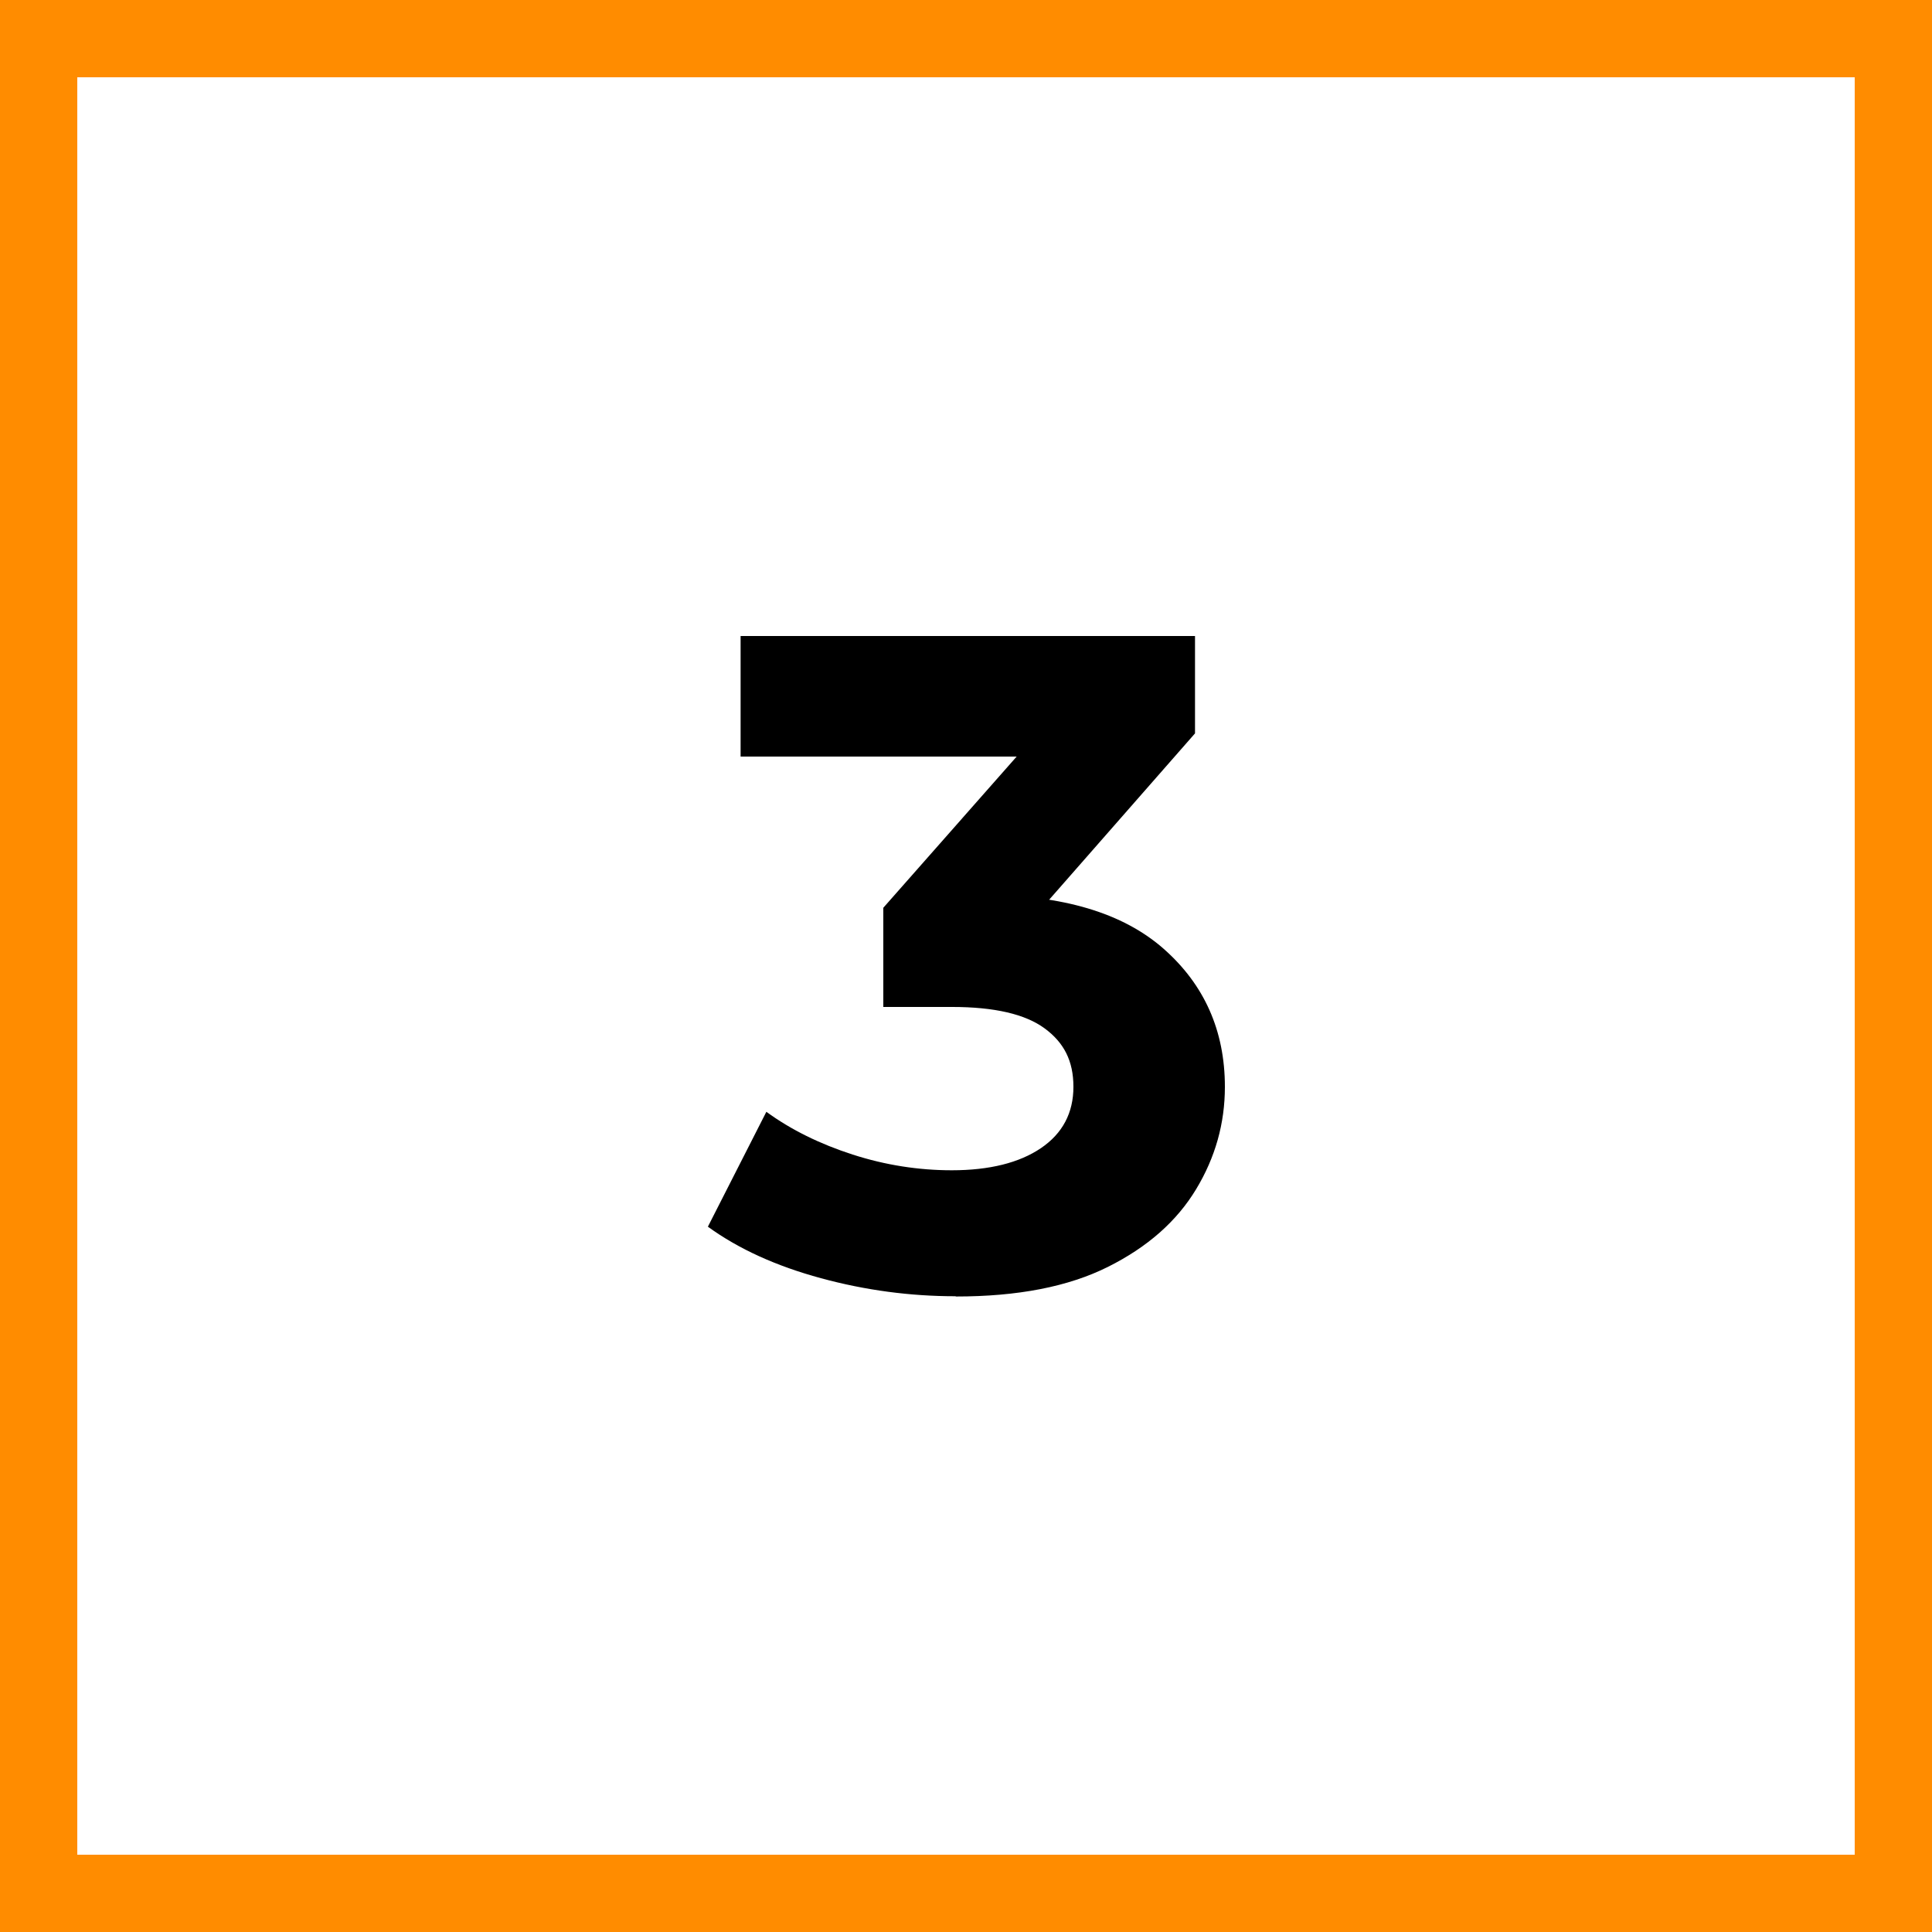
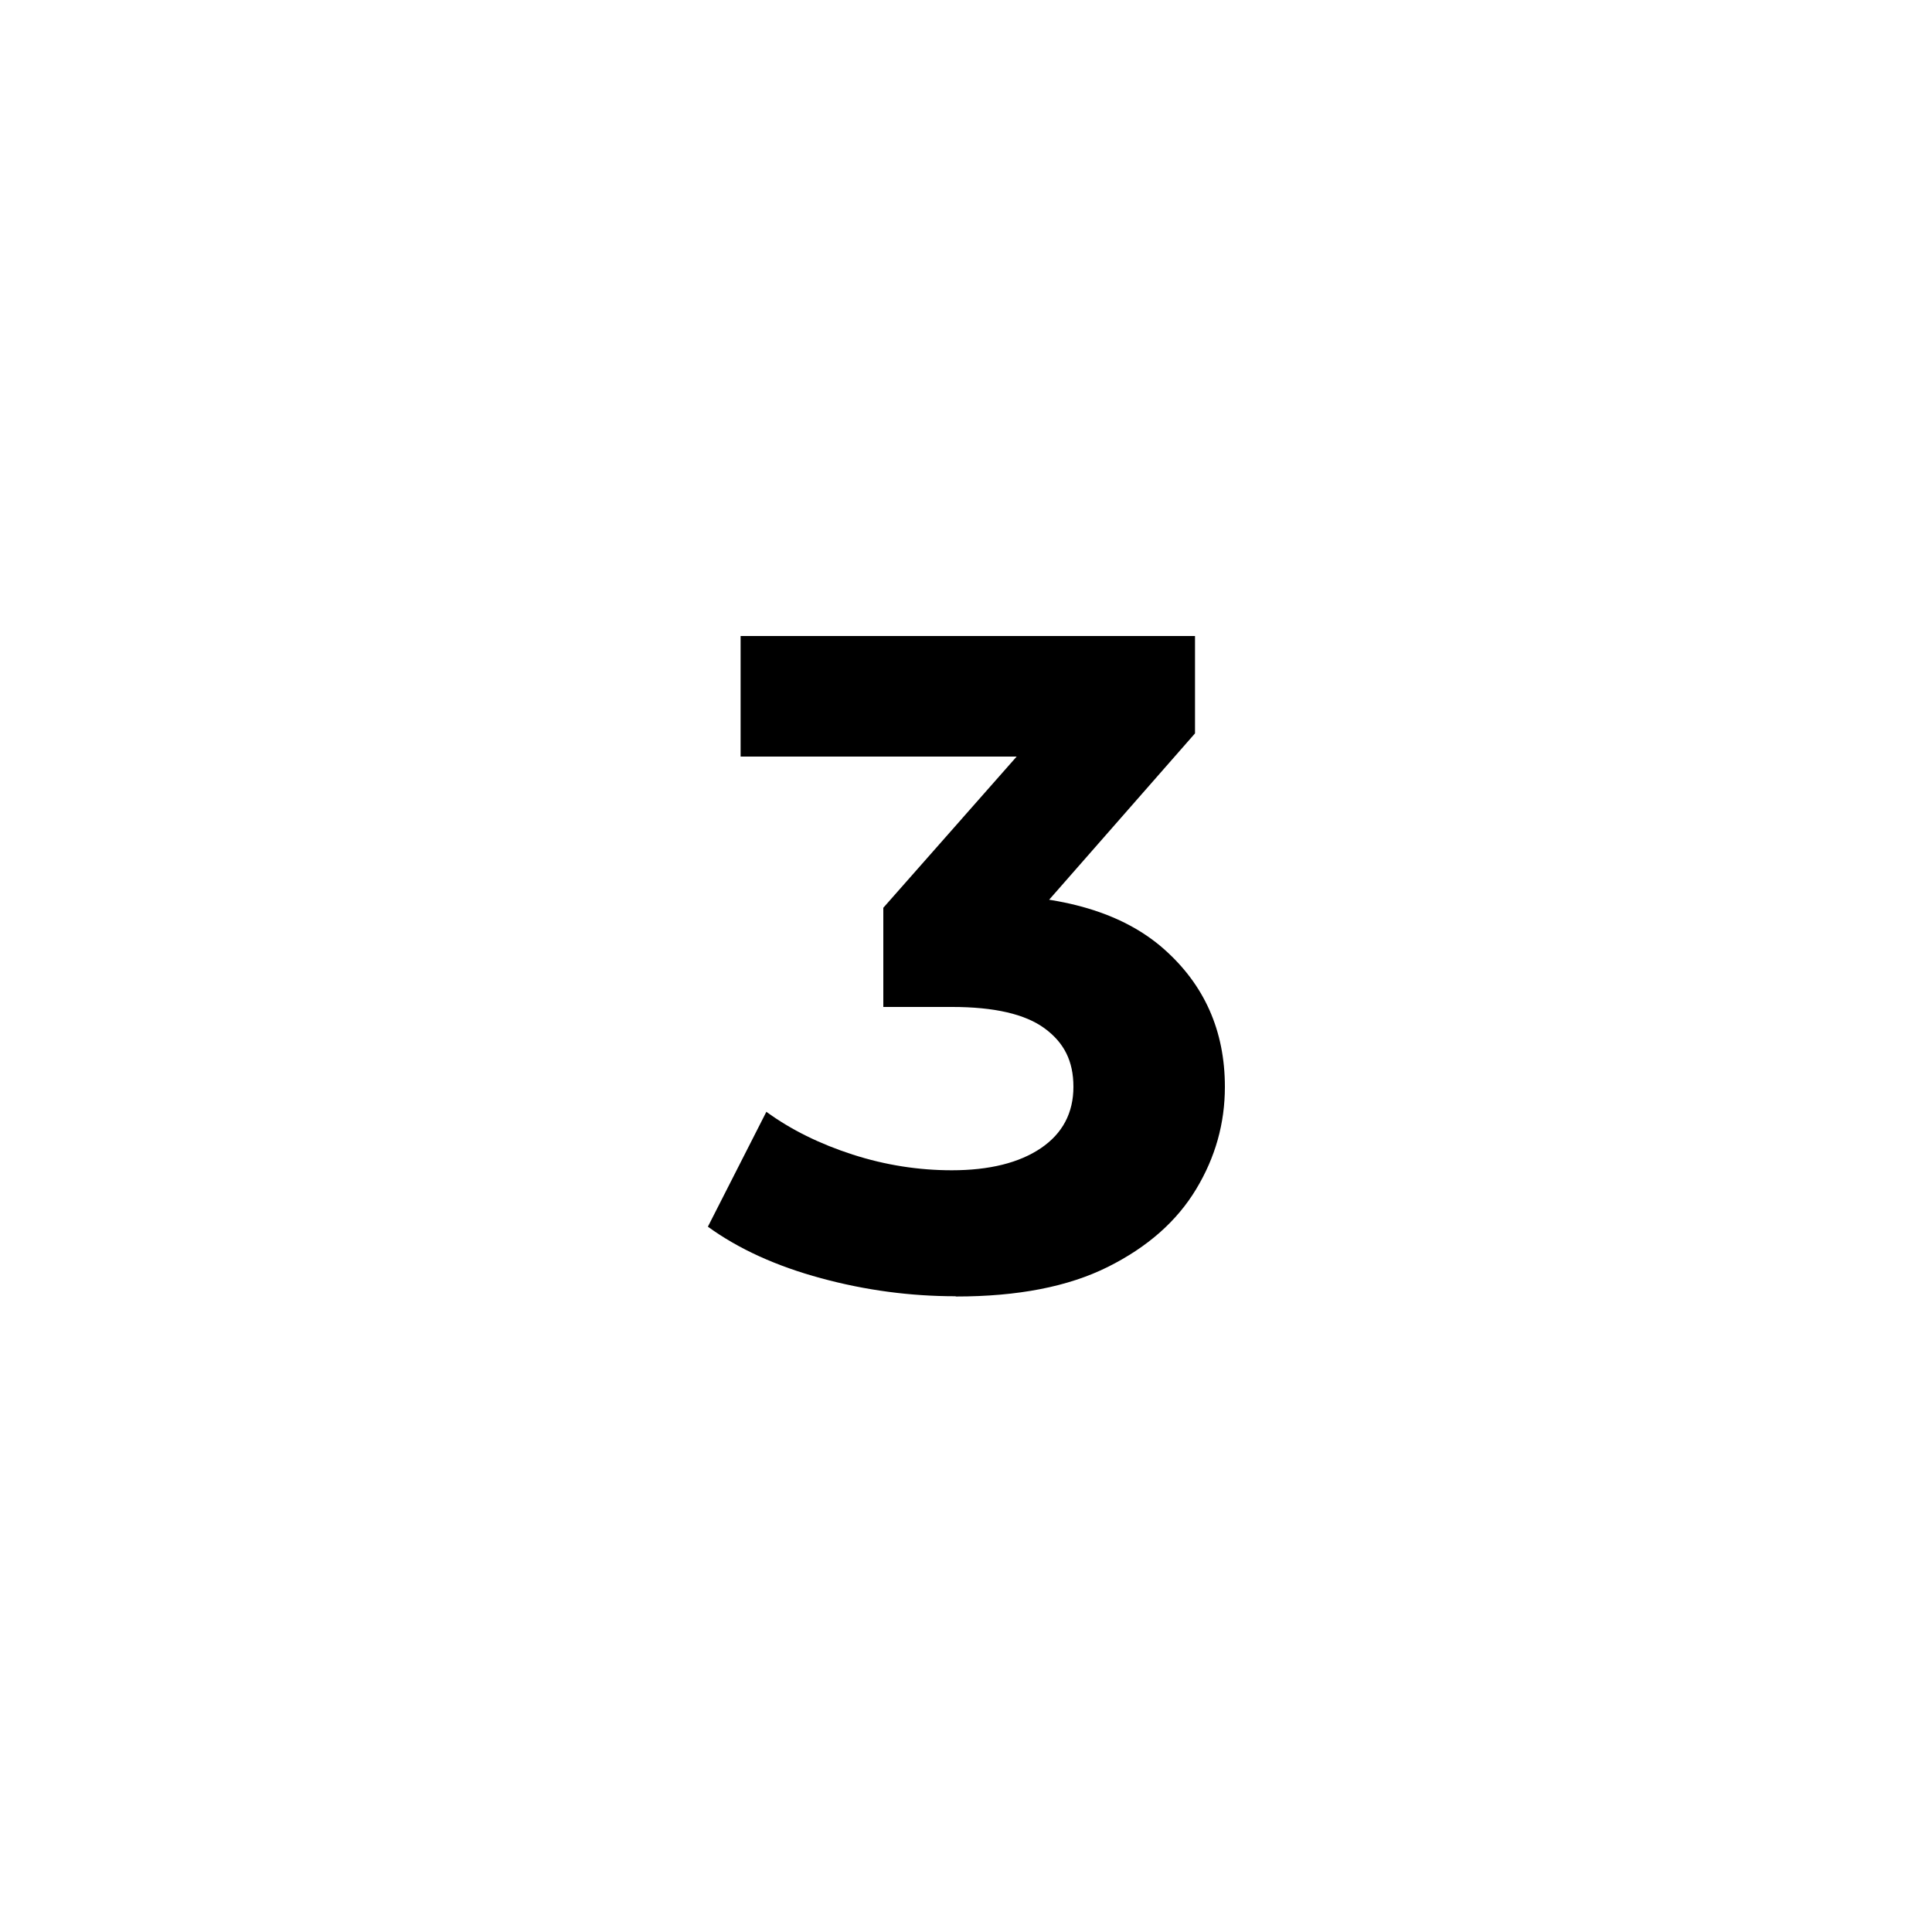
<svg xmlns="http://www.w3.org/2000/svg" id="Layer_2" data-name="Layer 2" viewBox="0 0 75 75">
  <defs>
    <style> .cls-1, .cls-2 { stroke-width: 0px; } .cls-3 { isolation: isolate; } .cls-2 { fill: #ff8c00; } </style>
  </defs>
  <g id="Layer_1-2" data-name="Layer 1">
    <g>
-       <path class="cls-2" d="m72,3v69H3V3h69m3-3H0v75h75V0h0Z" />
      <g class="cls-3">
        <path class="cls-1" d="m37.09,50.32c-1.75,0-3.49-.23-5.22-.7-1.73-.47-3.19-1.13-4.39-2l2.27-4.46c.96.7,2.08,1.25,3.35,1.66,1.27.41,2.56.61,3.85.61,1.46,0,2.62-.29,3.46-.86s1.26-1.37,1.26-2.38-.37-1.72-1.12-2.27c-.75-.55-1.94-.83-3.6-.83h-2.66v-3.85l7.02-7.96.65,2.09h-13.21v-4.68h17.64v3.78l-6.98,7.96-2.95-1.69h1.69c3.1,0,5.44.7,7.02,2.09,1.58,1.39,2.38,3.18,2.38,5.36,0,1.42-.37,2.74-1.12,3.98s-1.88,2.24-3.42,3.01c-1.54.77-3.5,1.15-5.9,1.15Z" />
      </g>
    </g>
  </g>
</svg>